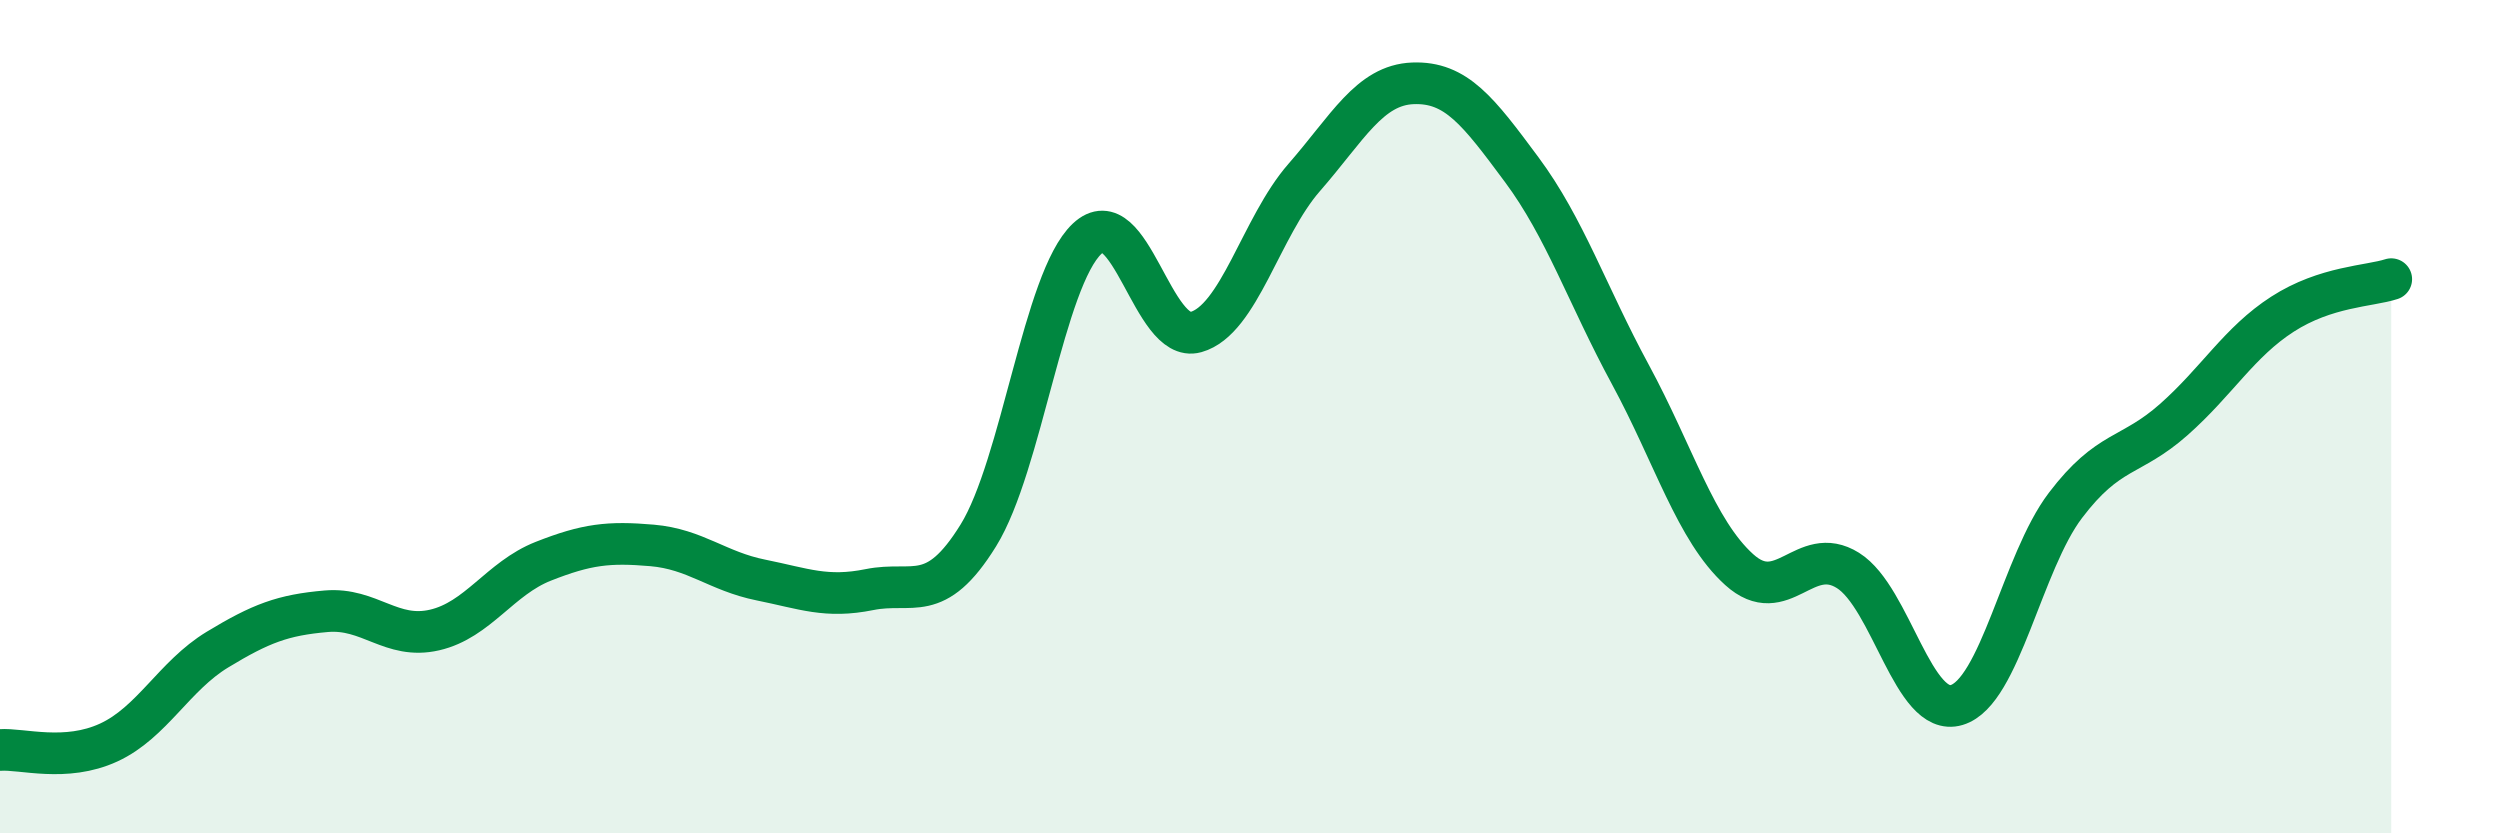
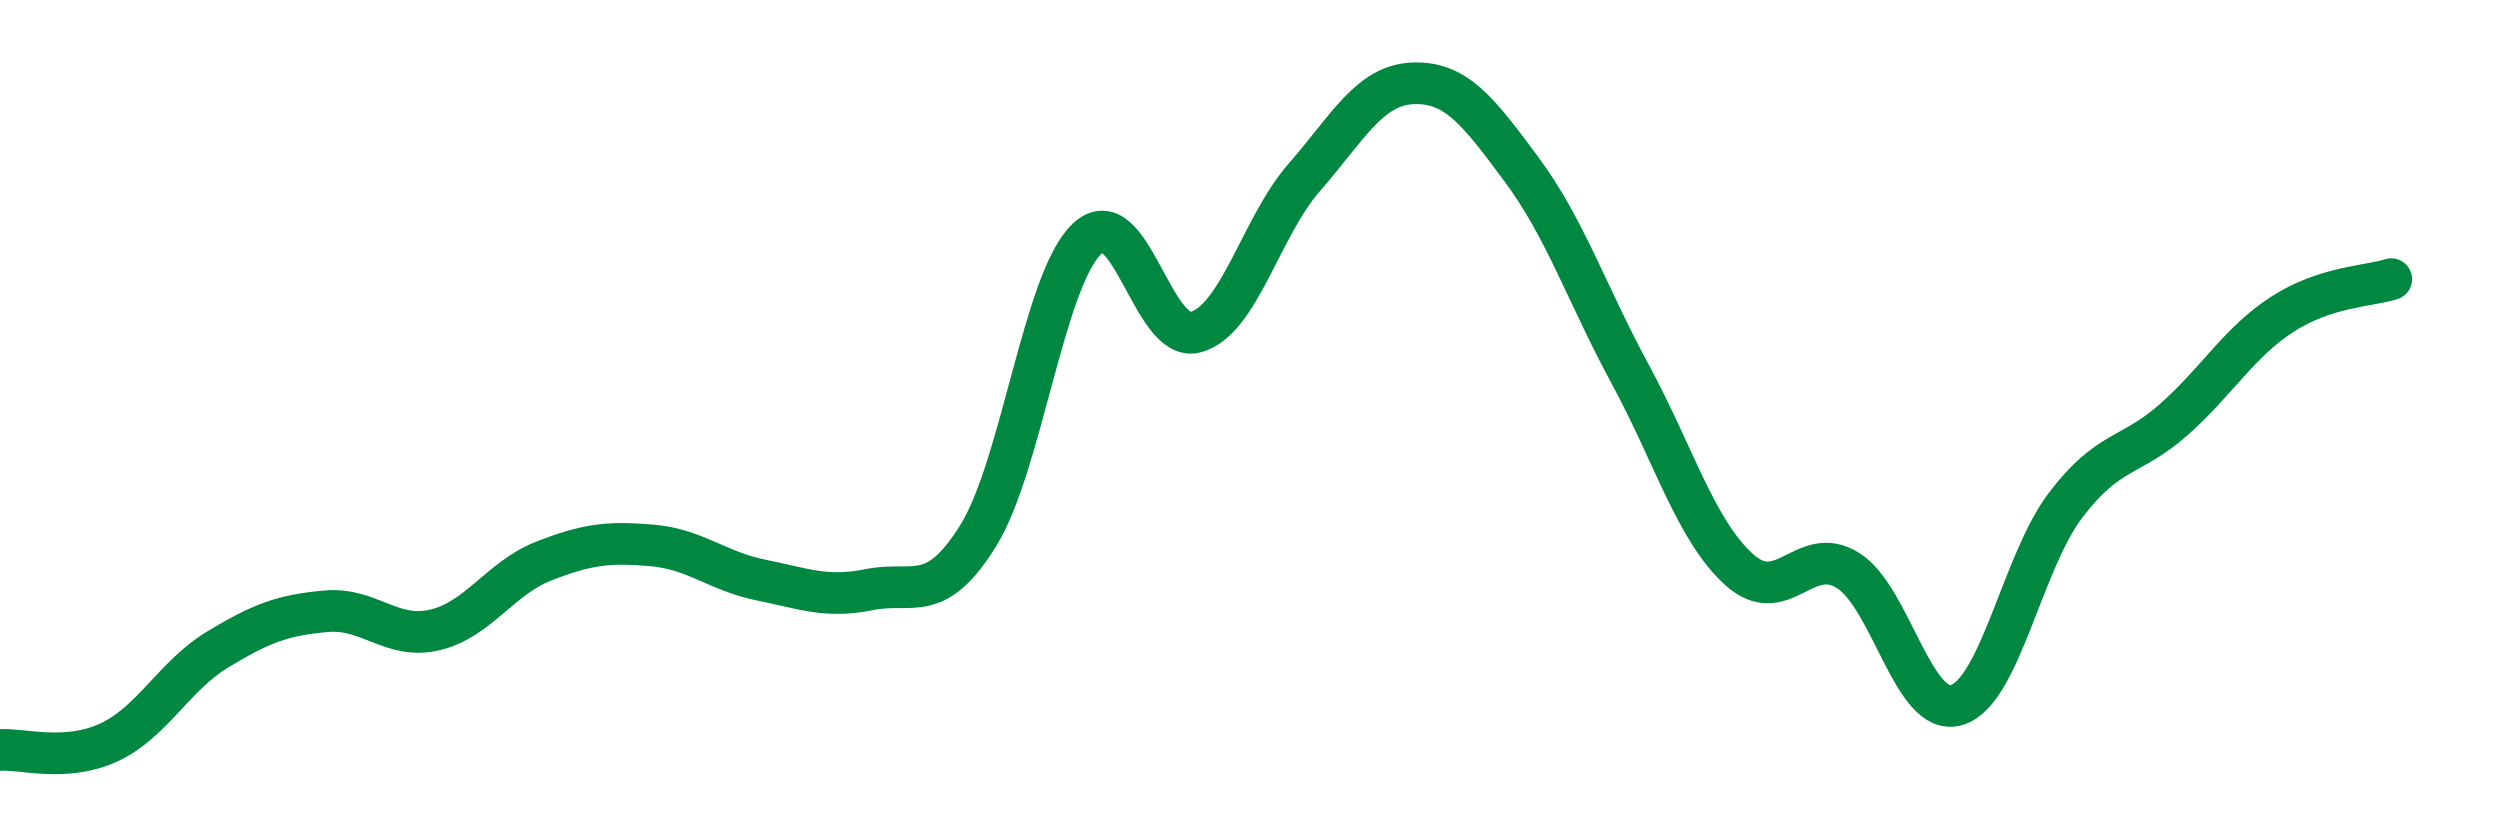
<svg xmlns="http://www.w3.org/2000/svg" width="60" height="20" viewBox="0 0 60 20">
-   <path d="M 0,18 C 0.52,17.96 1.57,18.3 2.61,17.82 C 3.65,17.34 4.18,16.22 5.22,15.59 C 6.26,14.96 6.79,14.76 7.83,14.67 C 8.87,14.58 9.39,15.36 10.43,15.12 C 11.47,14.88 12,13.88 13.04,13.47 C 14.08,13.06 14.61,13 15.65,13.09 C 16.69,13.18 17.22,13.71 18.26,13.92 C 19.3,14.13 19.83,14.36 20.87,14.15 C 21.91,13.94 22.44,14.53 23.48,12.85 C 24.52,11.17 25.05,6.71 26.09,5.73 C 27.13,4.75 27.66,8.26 28.7,7.97 C 29.74,7.68 30.26,5.45 31.3,4.26 C 32.34,3.07 32.87,2.04 33.91,2 C 34.95,1.96 35.48,2.67 36.52,4.07 C 37.56,5.47 38.09,7.07 39.13,8.99 C 40.17,10.91 40.7,12.73 41.74,13.67 C 42.78,14.61 43.31,13.04 44.35,13.69 C 45.39,14.34 45.92,17.23 46.96,16.92 C 48,16.61 48.53,13.5 49.57,12.13 C 50.61,10.76 51.13,10.99 52.17,10.07 C 53.21,9.15 53.74,8.21 54.78,7.54 C 55.82,6.87 56.87,6.87 57.39,6.7L57.39 20L0 20Z" fill="#008740" opacity="0.1" stroke-linecap="round" stroke-linejoin="round" />
  <path d="M 0,18 C 0.52,17.96 1.57,18.3 2.61,17.82 C 3.65,17.34 4.18,16.22 5.22,15.59 C 6.26,14.96 6.79,14.76 7.83,14.67 C 8.87,14.58 9.39,15.36 10.43,15.12 C 11.47,14.88 12,13.88 13.04,13.47 C 14.08,13.06 14.61,13 15.65,13.09 C 16.69,13.18 17.22,13.71 18.26,13.92 C 19.3,14.13 19.83,14.36 20.87,14.15 C 21.91,13.94 22.44,14.53 23.48,12.85 C 24.52,11.17 25.05,6.71 26.09,5.73 C 27.13,4.75 27.66,8.26 28.7,7.97 C 29.74,7.68 30.26,5.45 31.3,4.26 C 32.34,3.07 32.87,2.04 33.91,2 C 34.95,1.96 35.48,2.67 36.52,4.07 C 37.56,5.47 38.09,7.07 39.13,8.99 C 40.17,10.91 40.7,12.73 41.74,13.67 C 42.78,14.61 43.31,13.04 44.35,13.69 C 45.39,14.34 45.92,17.23 46.96,16.92 C 48,16.61 48.53,13.5 49.57,12.13 C 50.61,10.76 51.13,10.99 52.17,10.07 C 53.21,9.15 53.74,8.21 54.78,7.54 C 55.82,6.87 56.87,6.87 57.39,6.7" stroke="#008740" stroke-width="1" fill="none" stroke-linecap="round" stroke-linejoin="round" />
</svg>